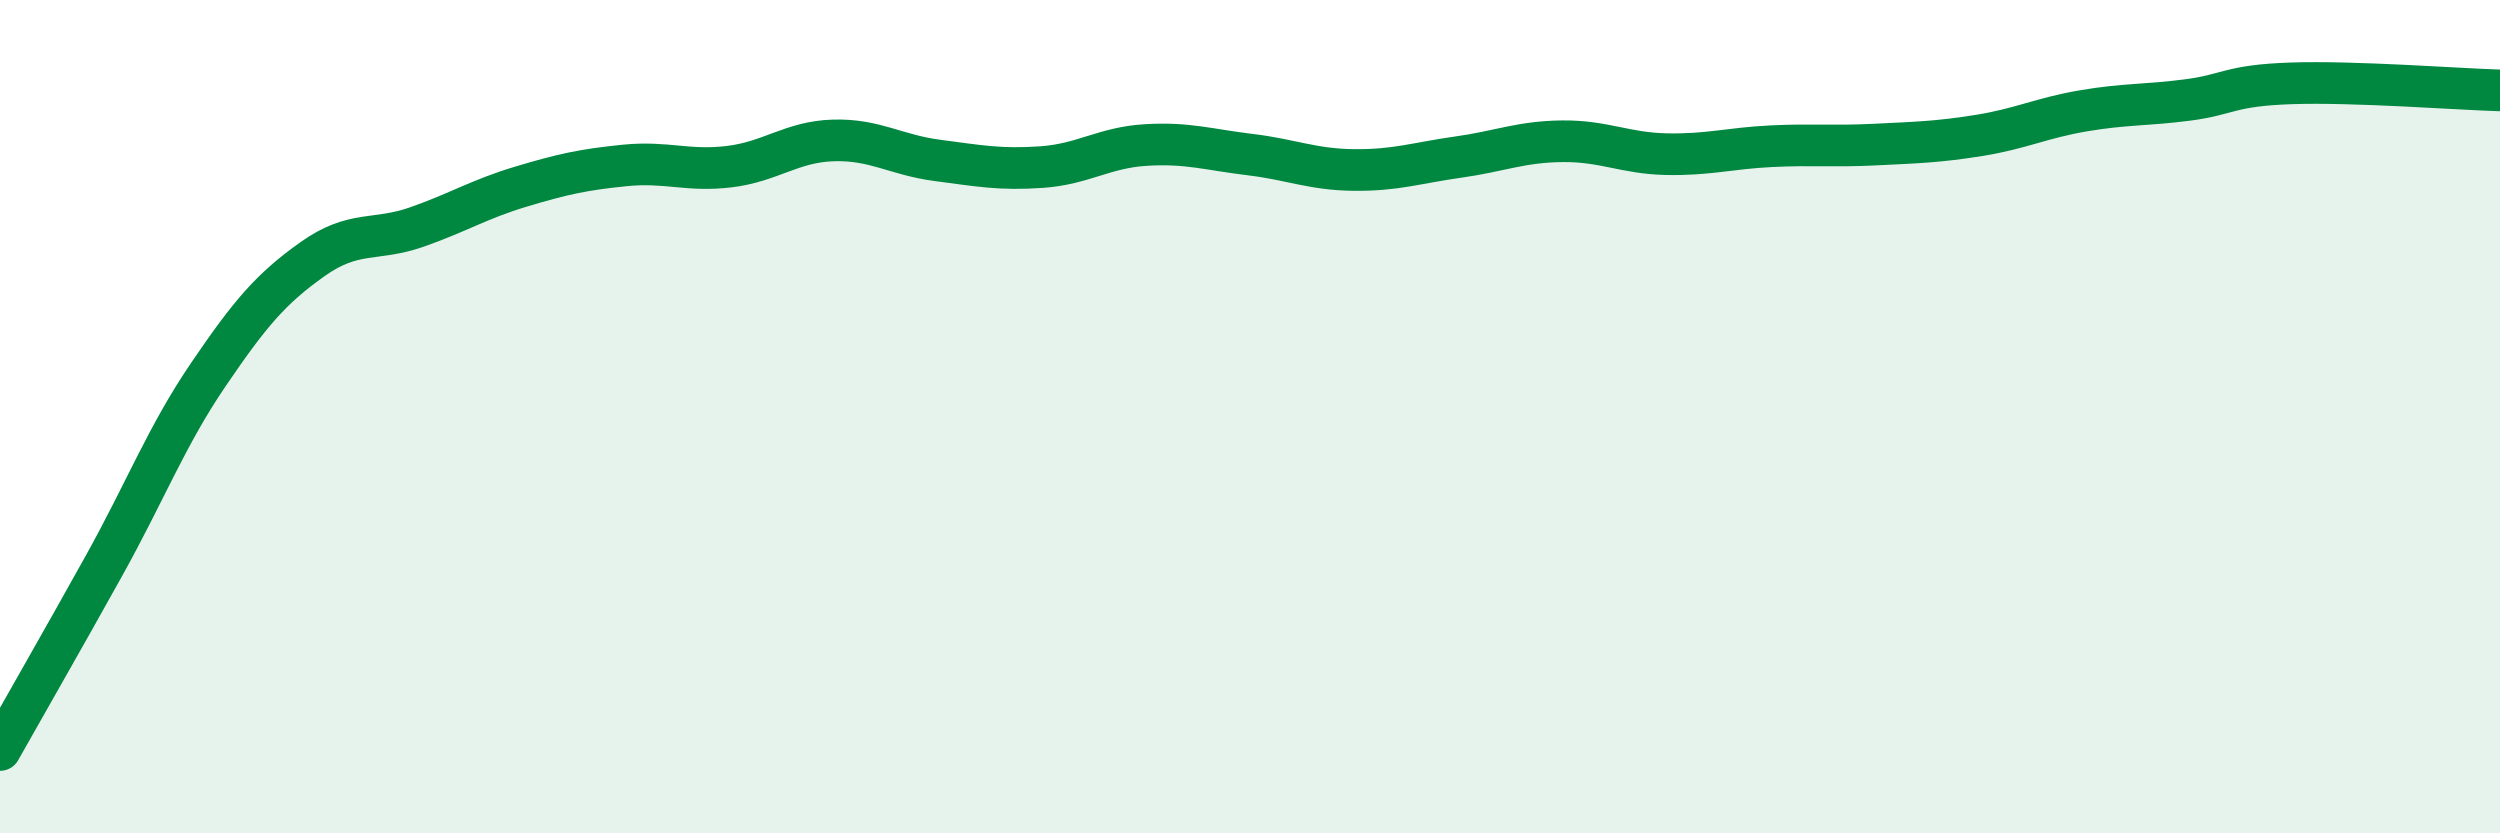
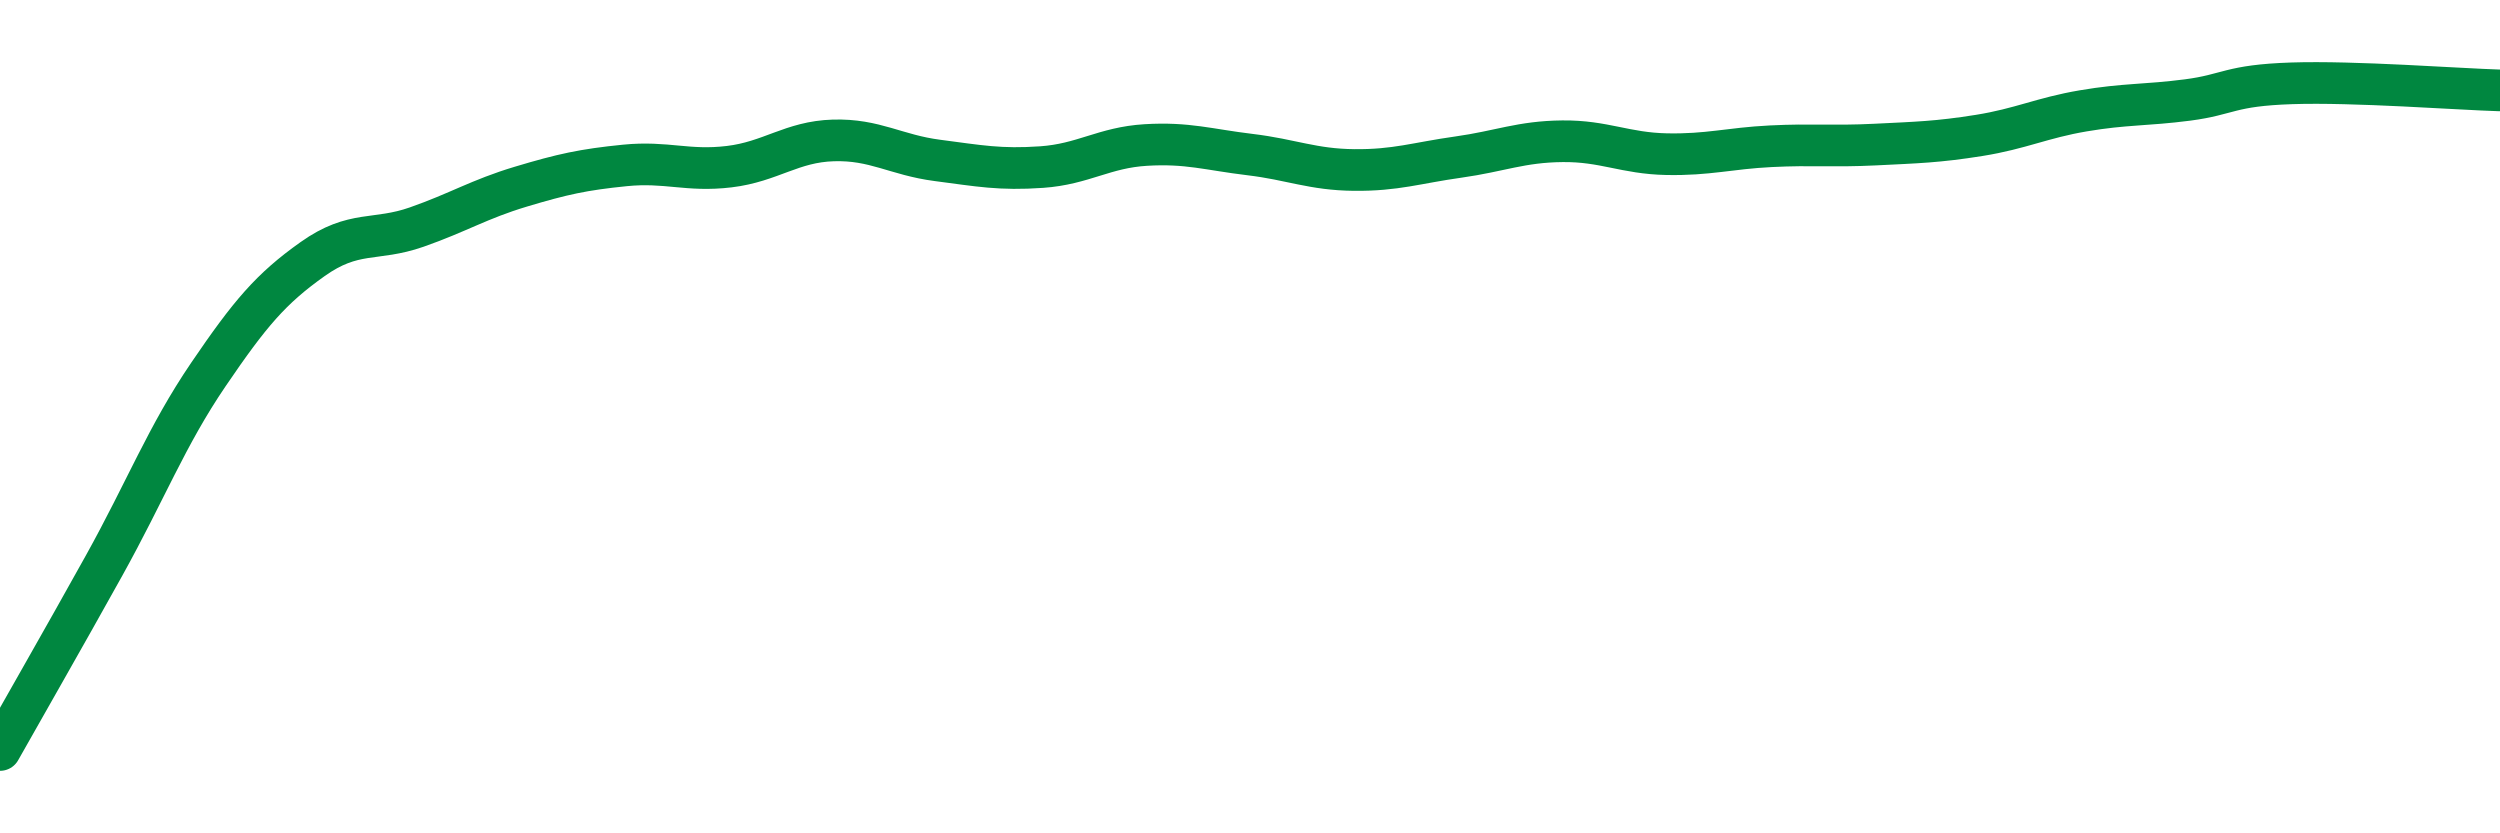
<svg xmlns="http://www.w3.org/2000/svg" width="60" height="20" viewBox="0 0 60 20">
-   <path d="M 0,18 C 0.5,17.11 1.5,15.37 2.5,13.57 C 3.5,11.77 4,10.46 5,8.99 C 6,7.52 6.5,6.93 7.5,6.22 C 8.5,5.51 9,5.8 10,5.45 C 11,5.1 11.5,4.78 12.5,4.48 C 13.5,4.18 14,4.07 15,3.97 C 16,3.87 16.5,4.12 17.5,4 C 18.5,3.88 19,3.4 20,3.37 C 21,3.34 21.5,3.72 22.5,3.85 C 23.5,3.98 24,4.08 25,4.01 C 26,3.94 26.5,3.54 27.5,3.48 C 28.5,3.42 29,3.59 30,3.71 C 31,3.83 31.5,4.07 32.5,4.08 C 33.5,4.09 34,3.91 35,3.77 C 36,3.63 36.5,3.4 37.5,3.39 C 38.5,3.38 39,3.68 40,3.7 C 41,3.72 41.5,3.56 42.5,3.51 C 43.5,3.46 44,3.52 45,3.47 C 46,3.42 46.5,3.41 47.5,3.25 C 48.5,3.09 49,2.83 50,2.66 C 51,2.49 51.5,2.53 52.5,2.4 C 53.5,2.27 53.5,2.05 55,2 C 56.5,1.95 59,2.14 60,2.17L60 20L0 20Z" fill="#008740" opacity="0.1" stroke-linecap="round" stroke-linejoin="round" />
  <path d="M 0,18 C 0.5,17.11 1.5,15.37 2.5,13.57 C 3.5,11.77 4,10.46 5,8.99 C 6,7.52 6.5,6.93 7.5,6.22 C 8.5,5.51 9,5.8 10,5.45 C 11,5.1 11.5,4.78 12.5,4.48 C 13.5,4.18 14,4.07 15,3.97 C 16,3.87 16.5,4.12 17.5,4 C 18.5,3.88 19,3.4 20,3.37 C 21,3.34 21.5,3.72 22.5,3.85 C 23.5,3.98 24,4.08 25,4.01 C 26,3.94 26.5,3.54 27.5,3.48 C 28.5,3.42 29,3.59 30,3.71 C 31,3.83 31.5,4.07 32.5,4.08 C 33.5,4.09 34,3.91 35,3.77 C 36,3.63 36.5,3.4 37.5,3.39 C 38.5,3.38 39,3.68 40,3.7 C 41,3.72 41.5,3.56 42.5,3.51 C 43.5,3.46 44,3.52 45,3.47 C 46,3.42 46.5,3.41 47.5,3.25 C 48.5,3.09 49,2.83 50,2.66 C 51,2.49 51.5,2.53 52.5,2.4 C 53.5,2.27 53.5,2.05 55,2 C 56.5,1.95 59,2.14 60,2.17" stroke="#008740" stroke-width="1" fill="none" stroke-linecap="round" stroke-linejoin="round" />
</svg>